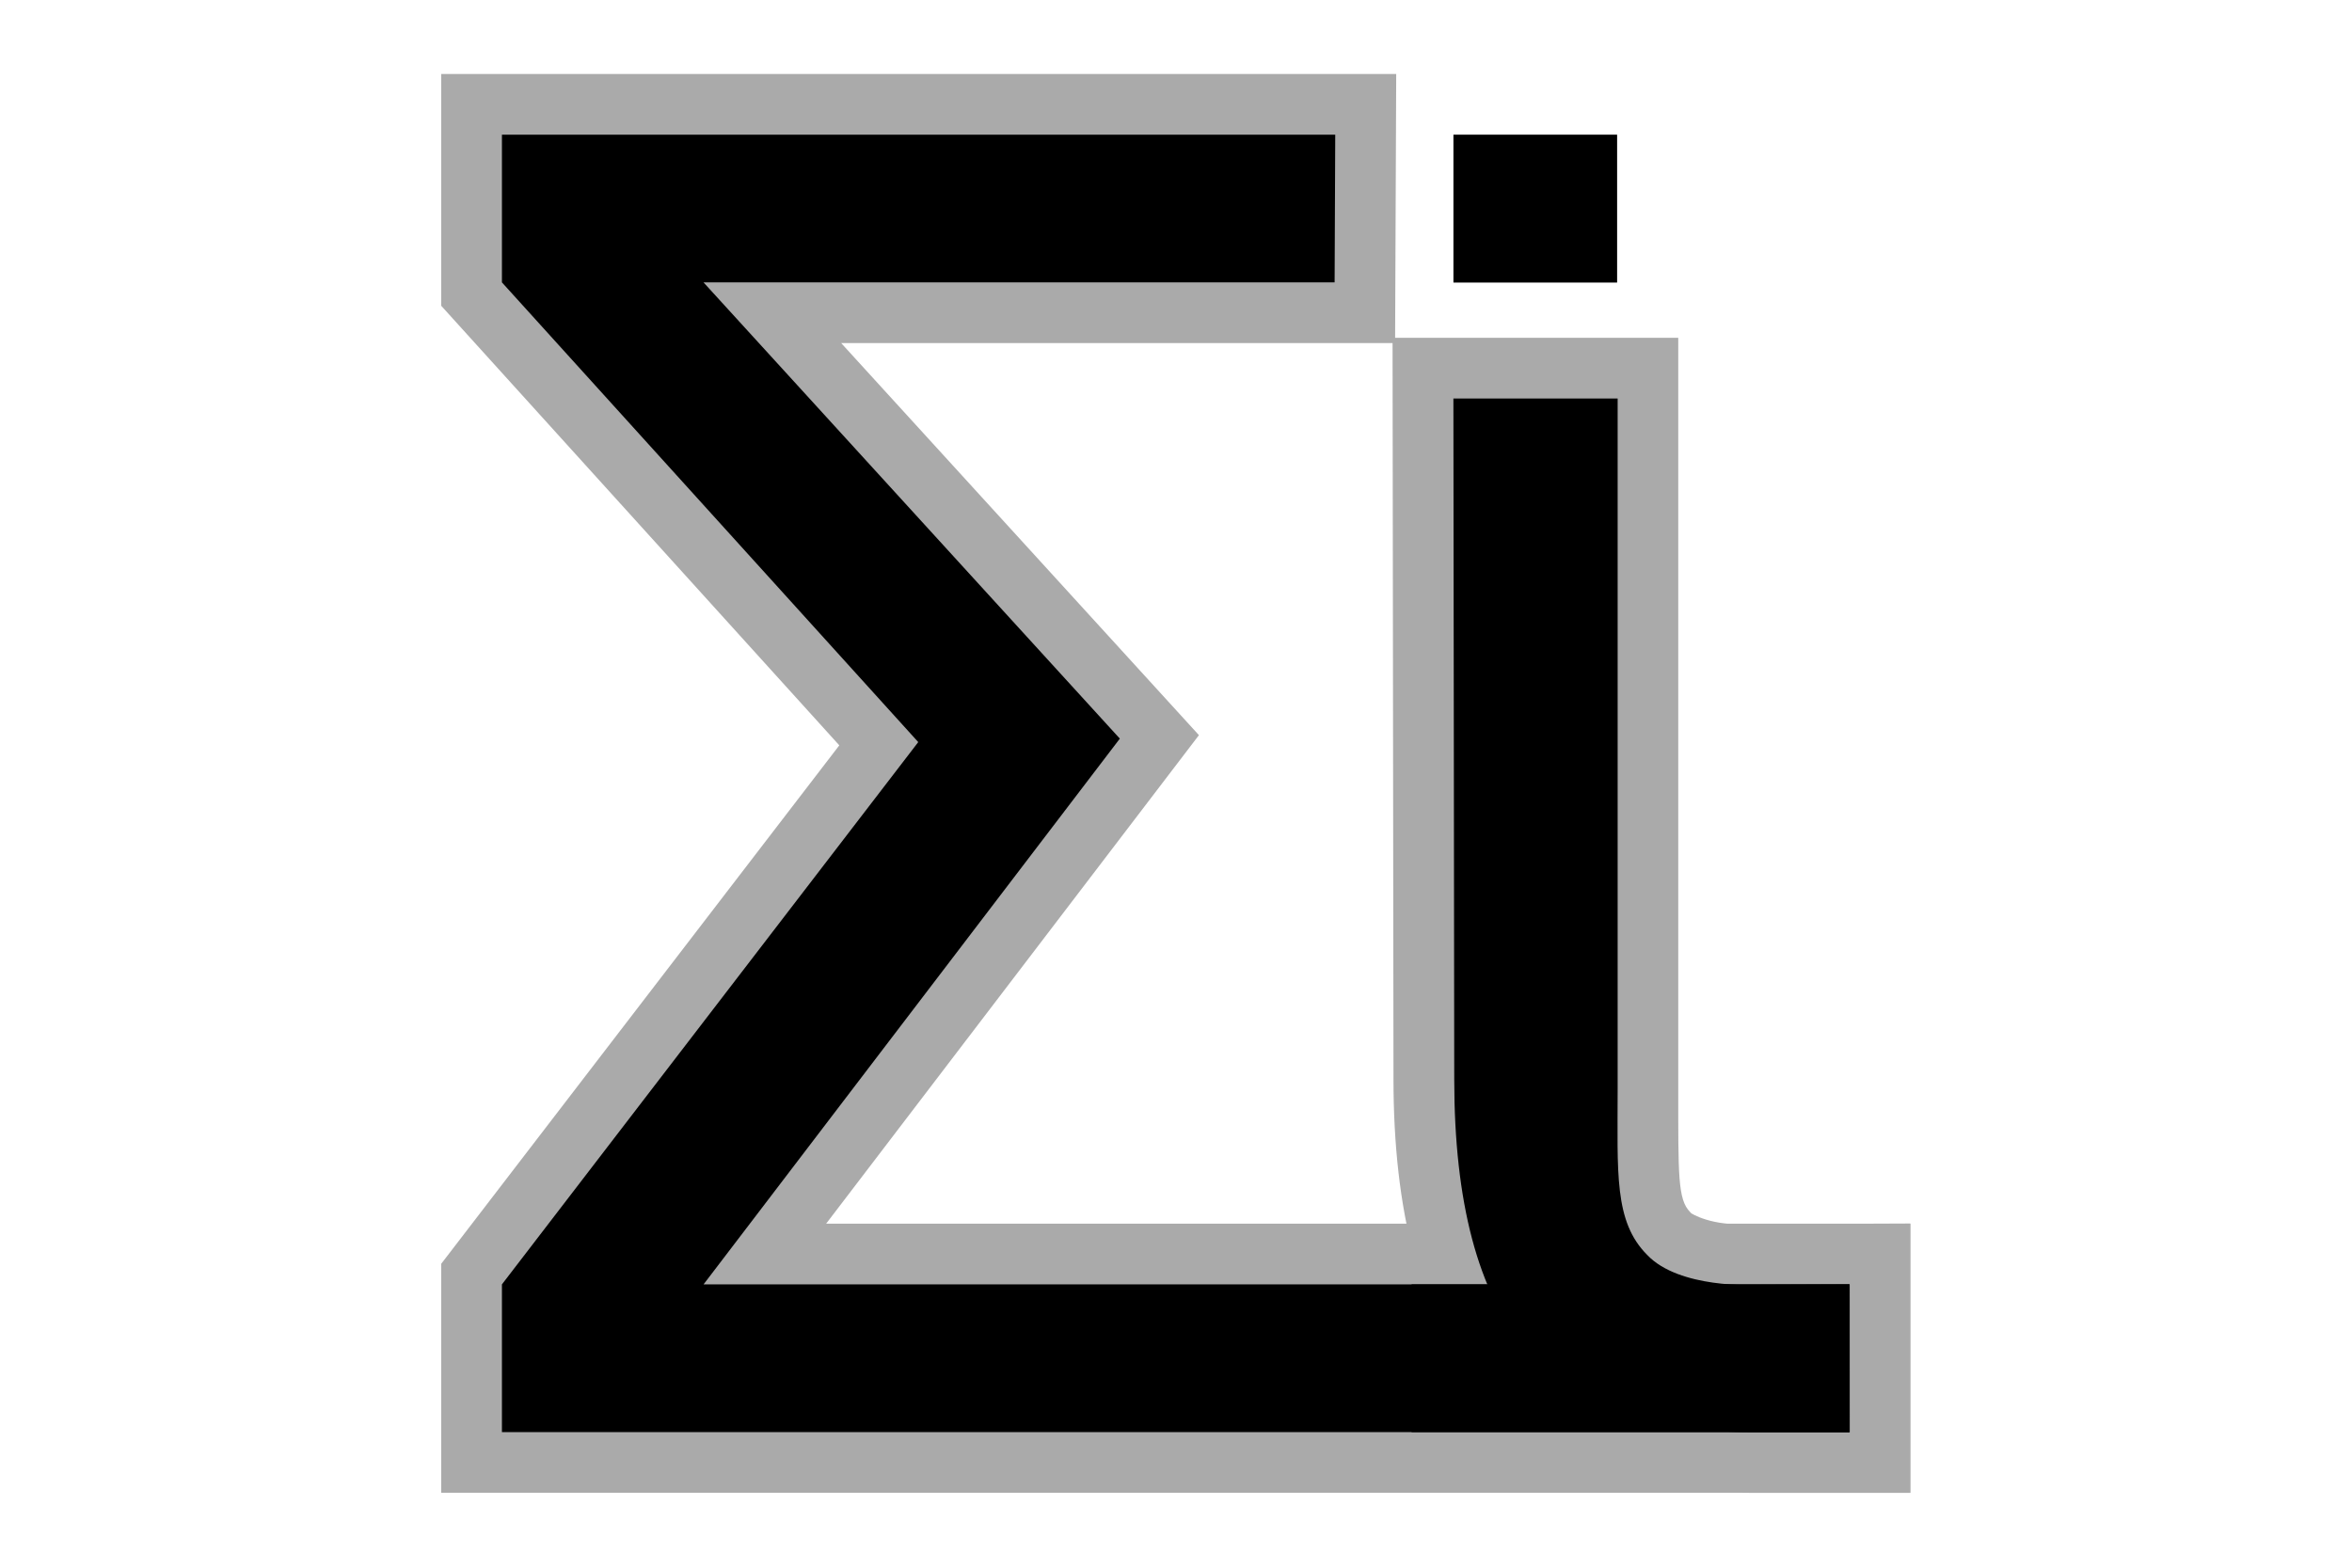
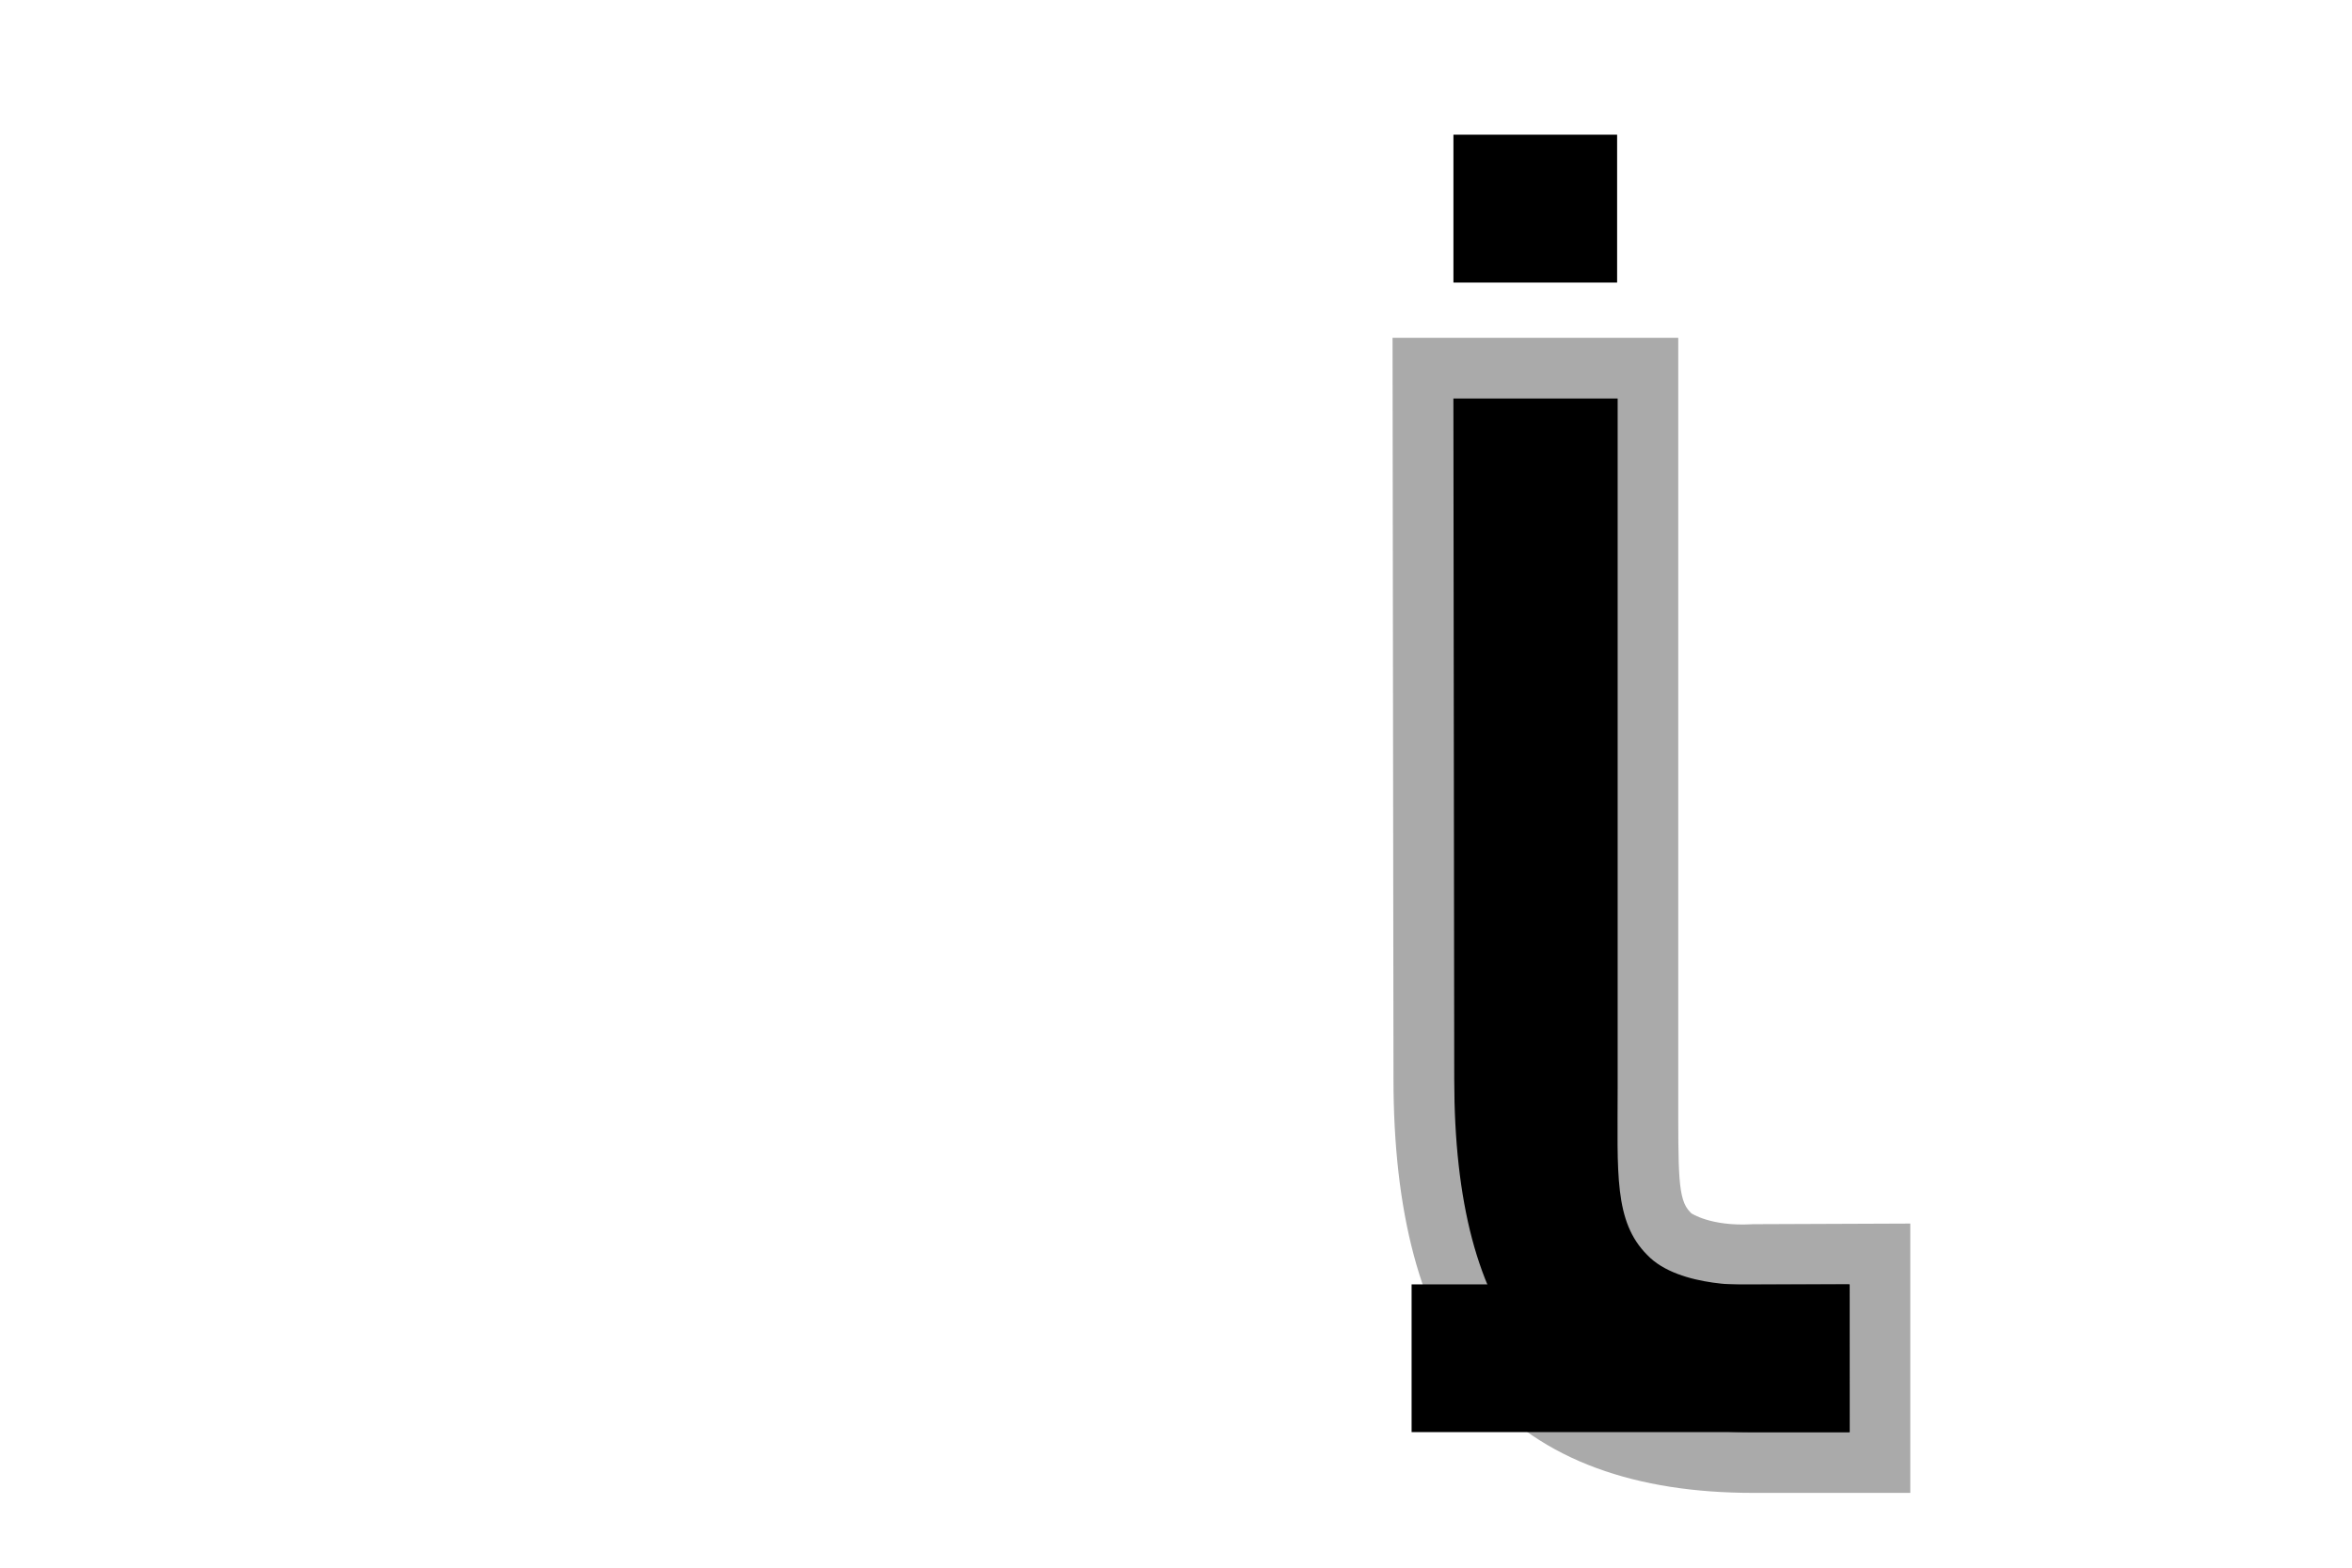
<svg xmlns="http://www.w3.org/2000/svg" xmlns:ns1="http://www.inkscape.org/namespaces/inkscape" xmlns:ns2="http://sodipodi.sourceforge.net/DTD/sodipodi-0.dtd" width="2256" height="1504" viewBox="0 0 596.9 397.933" version="1.1" id="svg5" ns1:export-filename="logo2.png" ns1:export-xdpi="96" ns1:export-ydpi="96" ns1:version="1.2.2 (1:1.2.2+202212051552+b0a8486541)" ns2:docname="logo2.svg">
  <ns2:namedview id="namedview7" pagecolor="#000000" bordercolor="#eeeeee" borderopacity="1" ns1:pageshadow="0" ns1:pageopacity="0" ns1:pagecheckerboard="0" ns1:document-units="mm" showgrid="false" units="px" ns1:zoom="0.45738139" ns1:cx="624.20555" ns1:cy="808.9529" ns1:window-width="1864" ns1:window-height="1024" ns1:window-x="0" ns1:window-y="0" ns1:window-maximized="1" ns1:current-layer="layer1" ns1:showpageshadow="0" ns1:deskcolor="#000000" />
  <defs id="defs2">
    <ns1:path-effect effect="offset" id="path-effect298" is_visible="true" lpeversion="1.2" linejoin_type="miter" unit="mm" offset="15.4" miter_limit="4" attempt_force_join="false" update_on_knot_move="true" />
  </defs>
  <g ns1:label="Layer 1" ns1:groupmode="layer" id="layer1">
    <g transform="matrix(11.294,0,0,11.294,-788.212,-2323.439)" stroke-width="0" style="font-variant-ligatures:normal;font-variant-caps:normal;font-variant-numeric:normal;font-feature-settings:normal;fill:#aaaaaa;paint-order:markers stroke fill;fill-opacity:1" id="g95-3" ns1:path-effect="#path-effect298">
      <g style="fill:#aaaaaa;paint-order:markers stroke fill;fill-opacity:1" id="g91-6">
        <g stroke-width="0" id="g89-7" style="fill:#aaaaaa;fill-opacity:1">
-           <path d="m 79.705,207.387 v 5.209 l 8.945,9.879 -8.945,11.652 v 5.146 h 33.01 v -6.047 H 88.354 l 8.377,-10.98 -8.039,-8.812 h 12.447 l 0.025,-6.047 z" style="fill:#aaaaaa;paint-order:markers stroke fill;fill-opacity:1" id="path83-5" ns1:original-d="m 85.6,234.59 h 25.751 l 0.001,3.3203 H 81.069 V 234.59 L 90.4245,222.402 81.069,212.07 v -3.3203 h 18.725 l -0.01369,3.3203 h -14.181 l 9.3555,10.254 z" />
          <path d="m 101.082,213.316 0.021,16.666 c 0,2.914 0.58,5.329 1.92,6.93 l 0.004,0.006 0.004,0.004 c 1.408,1.648 3.553,2.354 6.154,2.354 h 3.531 v -6.053 l -3.537,0.014 -0.035,0.002 c -0.917,0.049 -1.35,-0.248 -1.35,-0.248 l -0.014,-0.014 -0.012,-0.014 c -0.279,-0.279 -0.266,-0.838 -0.266,-2.766 v -16.881 z" style="fill:#aaaaaa;paint-order:markers stroke fill;fill-opacity:1" id="path85-3" ns1:original-d="m 106.14,214.68 v 15.517 c 0,1.888 -0.0871,2.9793 0.66406,3.7305 0.72219,0.76294 2.4156,0.67292 2.4156,0.67292 l 2.1338,-0.009 0.001,3.3203 h -2.168 c -2.3438,0 -4.0495,-0.625 -5.1172,-1.875 -1.0677,-1.276 -1.6016,-3.2943 -1.6016,-6.0547 l -0.0195,-15.302 z" />
-           <path x="102.45" y="208.75" width="3.678" height="3.324" style="fill:#aaaaaa;paint-order:markers stroke fill;fill-opacity:1" id="rect87-5" d="m 101.086,207.387 v 6.051 h 6.406 v -6.051 z" ns2:type="rect" />
        </g>
      </g>
      <path x="101.51" y="234.59" width="9.836" height="3.32" style="fill:#aaaaaa;paint-order:markers stroke fill;fill-opacity:1" id="rect93-6" d="m 100.146,233.227 v 6.047 h 12.562 v -6.047 z" ns2:type="rect" />
    </g>
    <g transform="matrix(11.294,0,0,11.294,-788.212,-2323.439)" stroke-width="0" style="font-variant-ligatures:normal;font-variant-caps:normal;font-variant-numeric:normal;font-feature-settings:normal;fill:#000000;paint-order:markers stroke fill" id="g95">
      <g style="fill:#000000;paint-order:markers stroke fill" id="g91">
        <g stroke-width="0" id="g89" style="fill:#000000">
-           <path d="m 85.6,234.59 h 25.751 l 0.001,3.32 H 81.069 V 234.59 L 90.424,222.402 81.069,212.07 v -3.32 h 18.725 l -0.014,3.32 h -14.181 l 9.355,10.254 z" style="fill:#000000;paint-order:markers stroke fill" id="path83" />
          <path d="m 106.14,214.68 v 15.517 c 0,1.888 -0.087,2.979 0.664,3.731 0.722,0.763 2.416,0.673 2.416,0.673 l 2.134,-0.009 0.001,3.32 h -2.168 c -2.344,0 -4.05,-0.625 -5.117,-1.875 -1.068,-1.276 -1.602,-3.294 -1.602,-6.055 l -0.019,-15.302 z" style="fill:#000000;paint-order:markers stroke fill" id="path85" />
          <rect x="102.45" y="208.75" width="3.678" height="3.324" style="fill:#000000;paint-order:markers stroke fill" id="rect87" />
        </g>
      </g>
      <rect x="101.51" y="234.59" width="9.836" height="3.32" style="fill:#000000;paint-order:markers stroke fill" id="rect93" />
    </g>
  </g>
</svg>